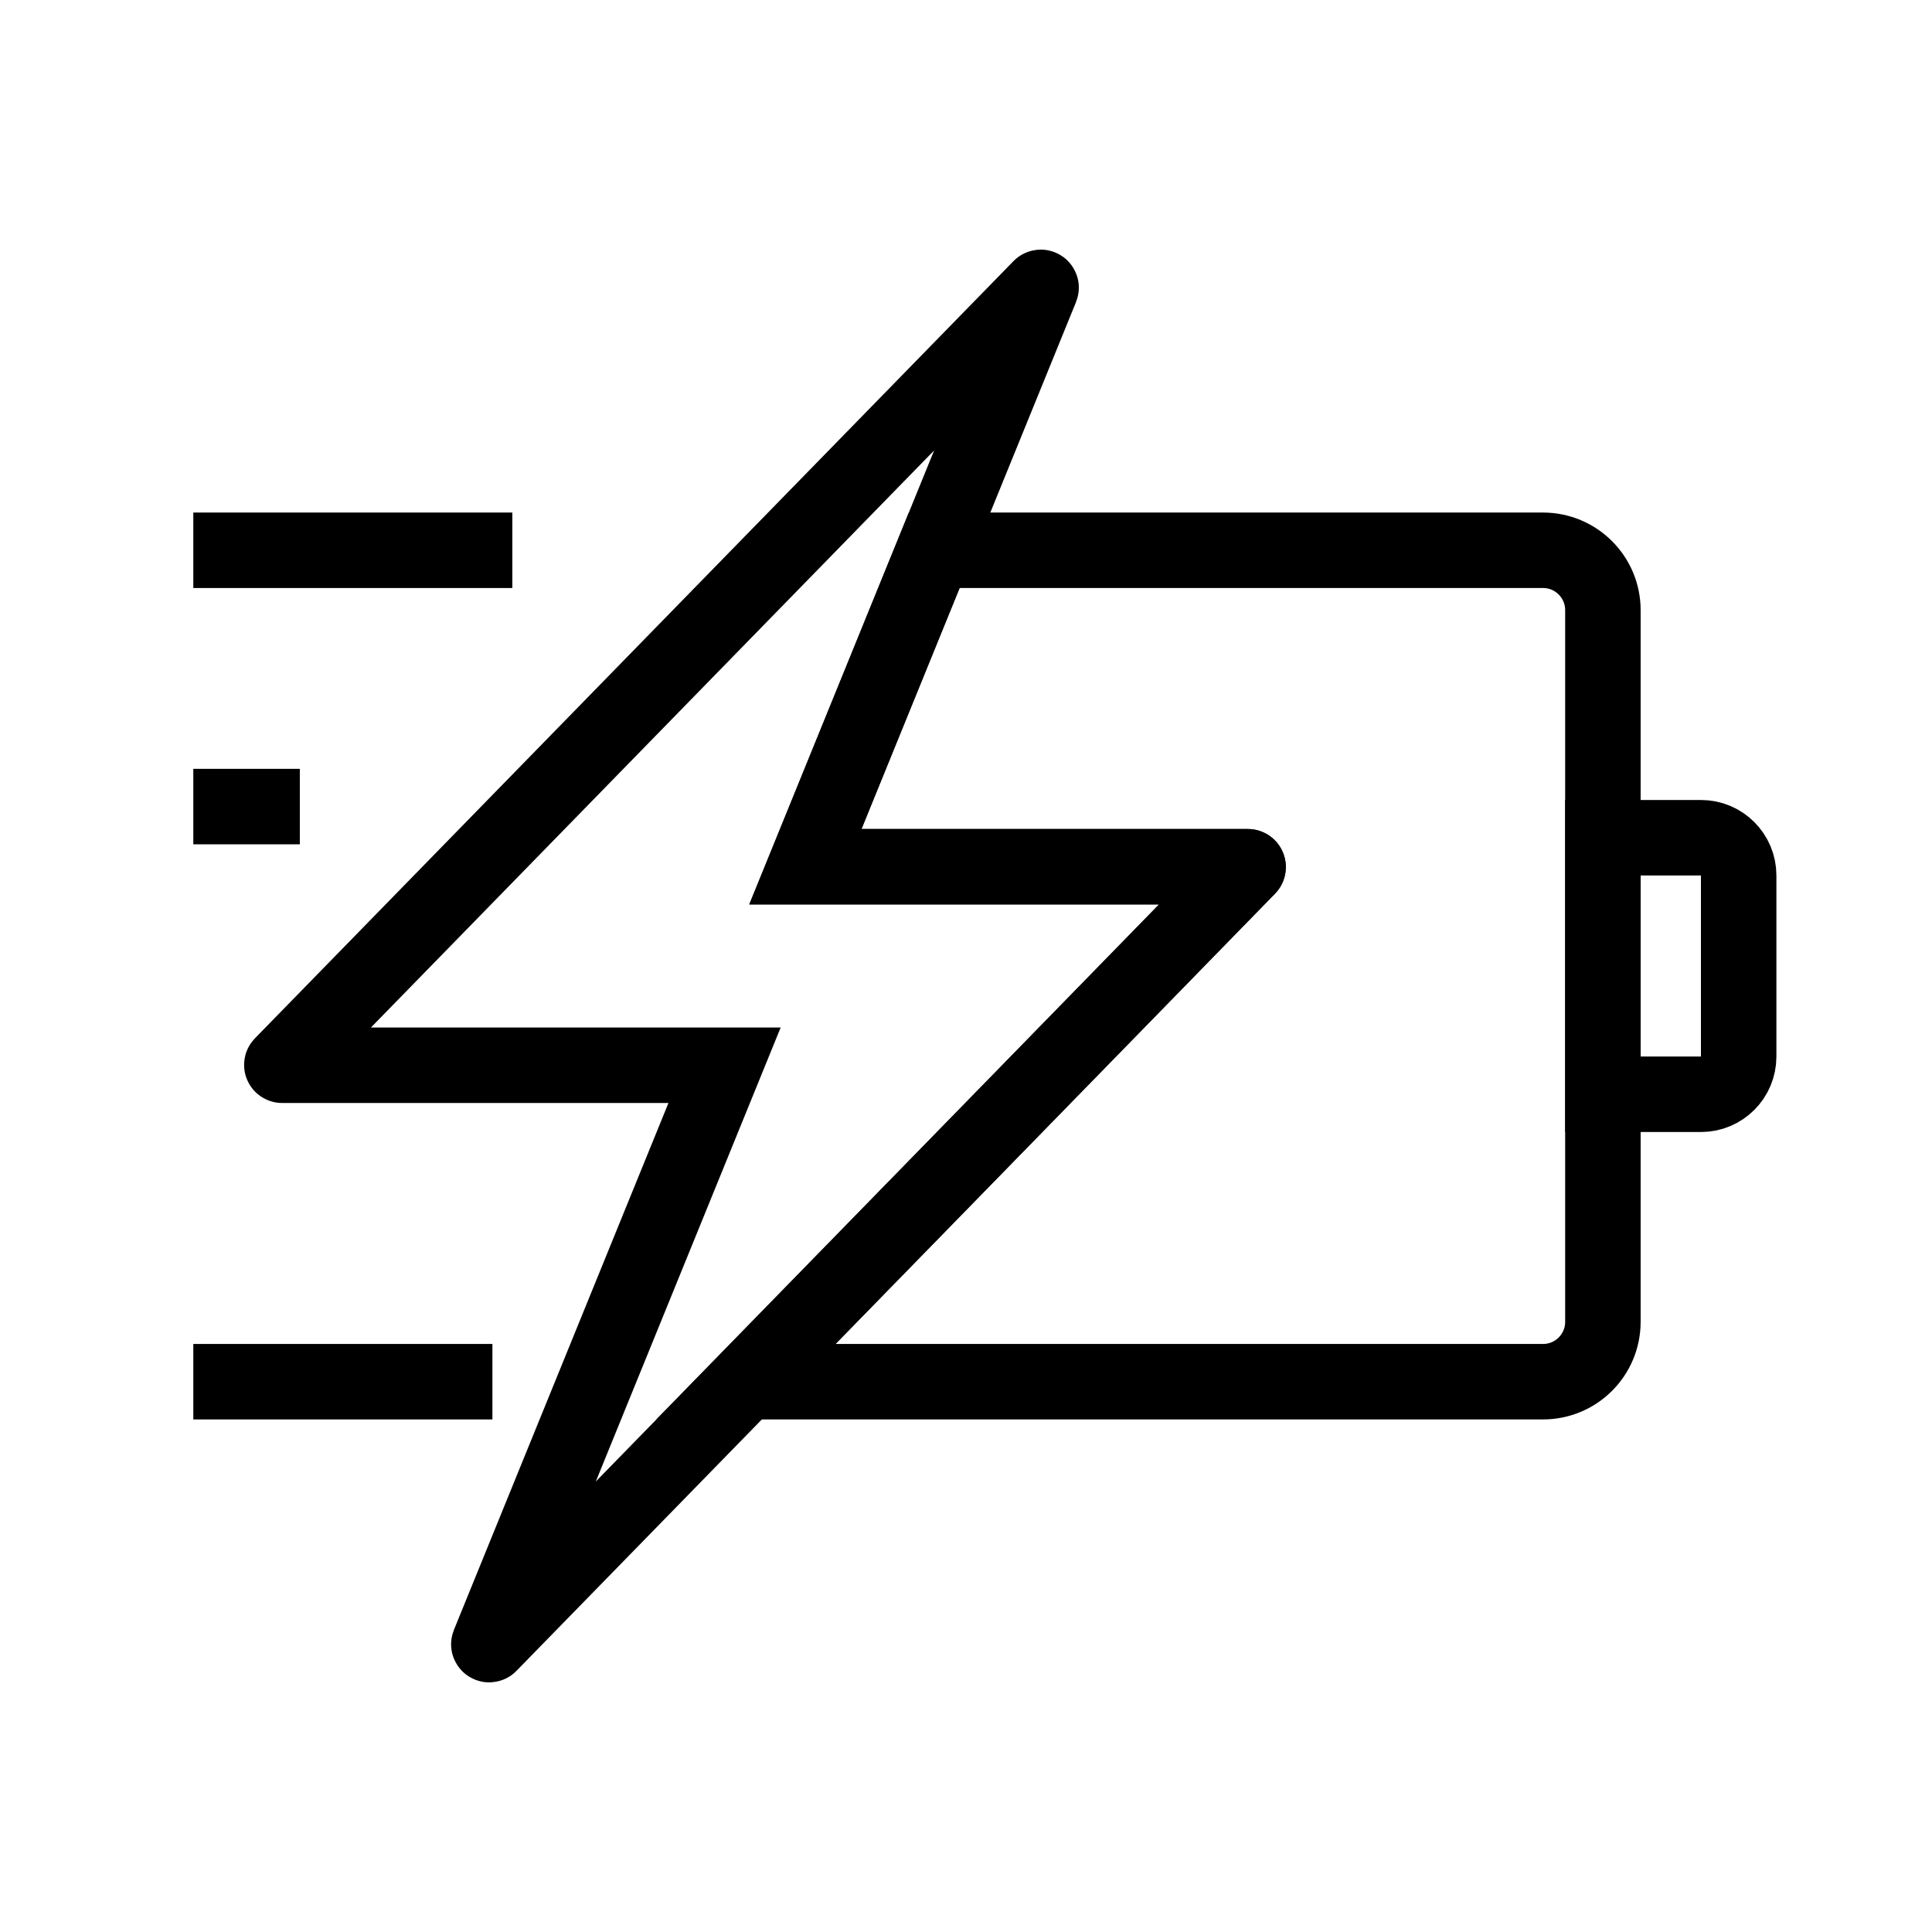
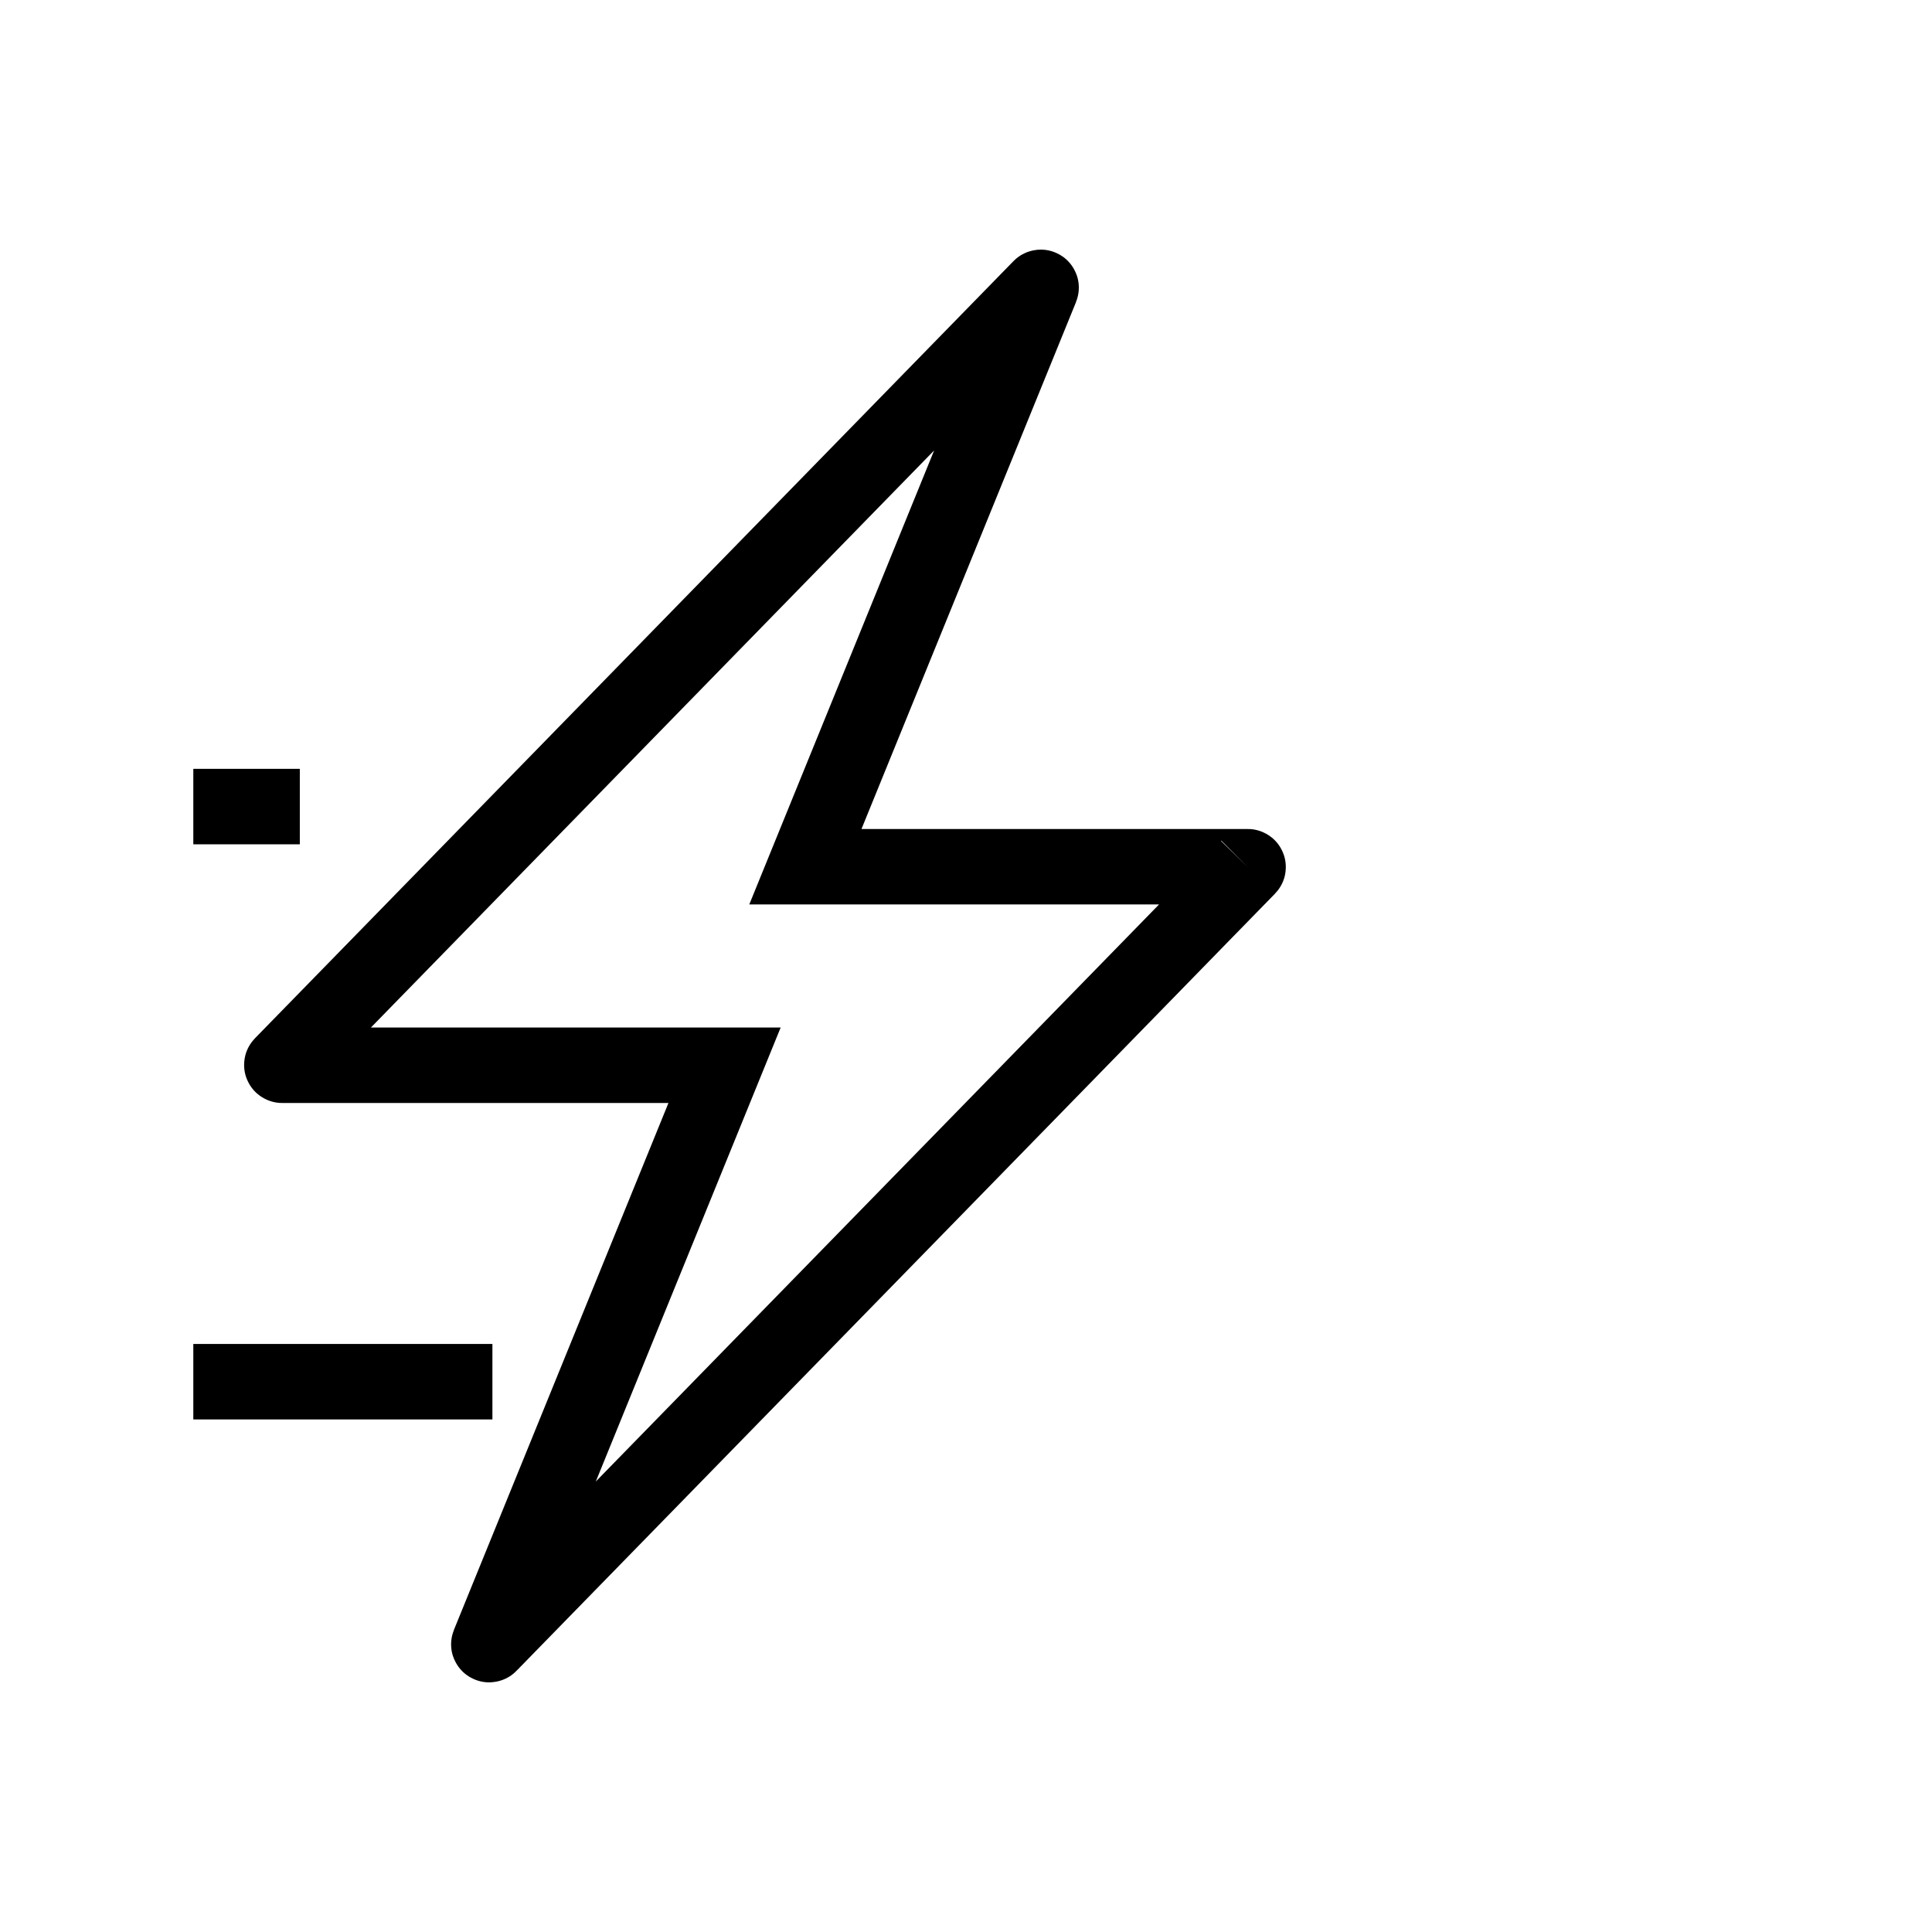
<svg xmlns="http://www.w3.org/2000/svg" viewBox="0 0 1024 1024" id="Layer_1">
  <g stroke-width="40" stroke-miterlimit="10" stroke="#000" fill="none">
    <path d="m661.47 459.69-22.47 23.02-29.79 30.54-50.14 51.38-30.58 31.33-29.79 30.52-103.33 105.85-135.97 139.31c-.13.14-.38-.02-.3-.2l56.64-139.12 68.29-167.71h-234.47c-.17 0-.24-.2-.13-.31l102.41-104.93 163.69-167.72 135.97-139.3c.14-.14.38.01.3.19l-56.64 139.12-68.29 167.72h234.47c.16 0 .24.2.13.31z" />
-     <path d="m849.57 323.4v377.2c0 17.53-14.21 31.73-31.74 31.73h-422.46l103.32-105.85 29.79-30.52 30.58-31.33 50.14-51.38 29.8-30.54 22.47-23.02c.11-.11.03-.31-.13-.31h-234.47l68.29-167.72h322.67c17.52 0 31.74 14.22 31.74 31.74z" />
-     <path d="m849.57 579.99h51.98c11.04 0 19.98-8.95 19.98-19.98v-96.02c0-11.04-8.95-19.98-19.98-19.98h-51.98z" />
-     <path d="m102.46 291.66h169.09" />
    <path d="m158.91 427.5h-56.45" />
    <path d="m260.99 732.33h-158.53" />
  </g>
</svg>